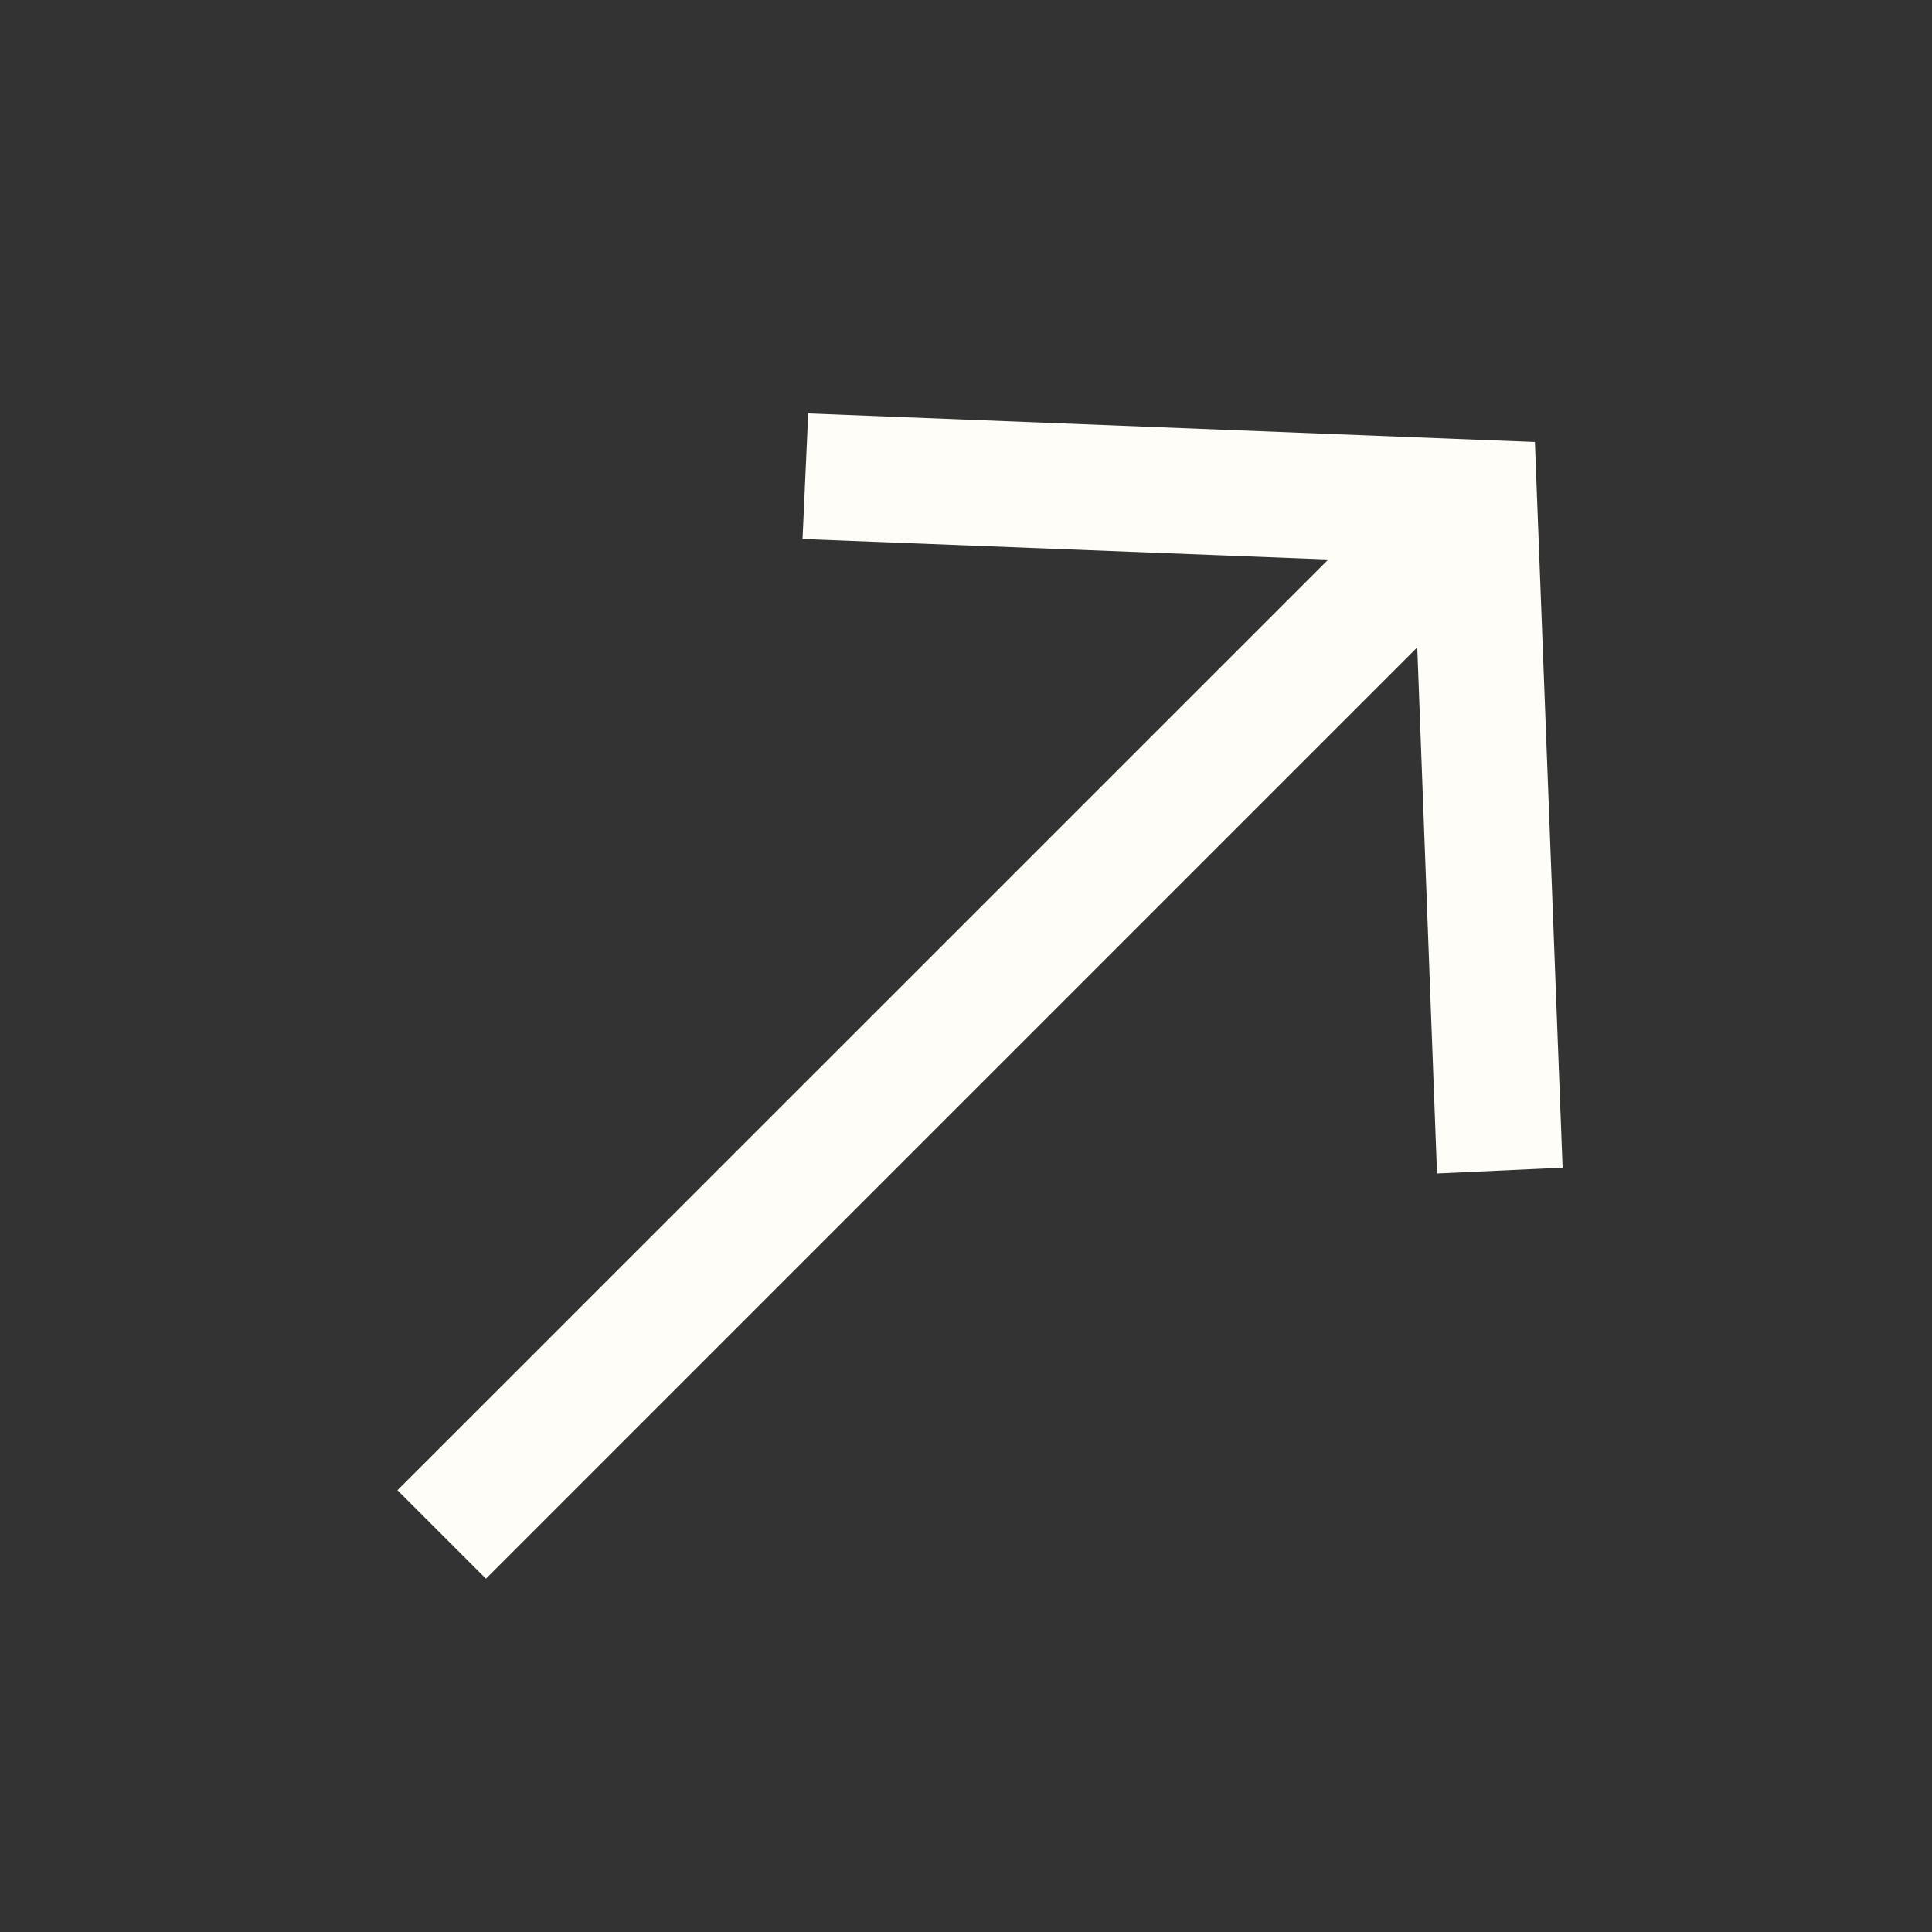
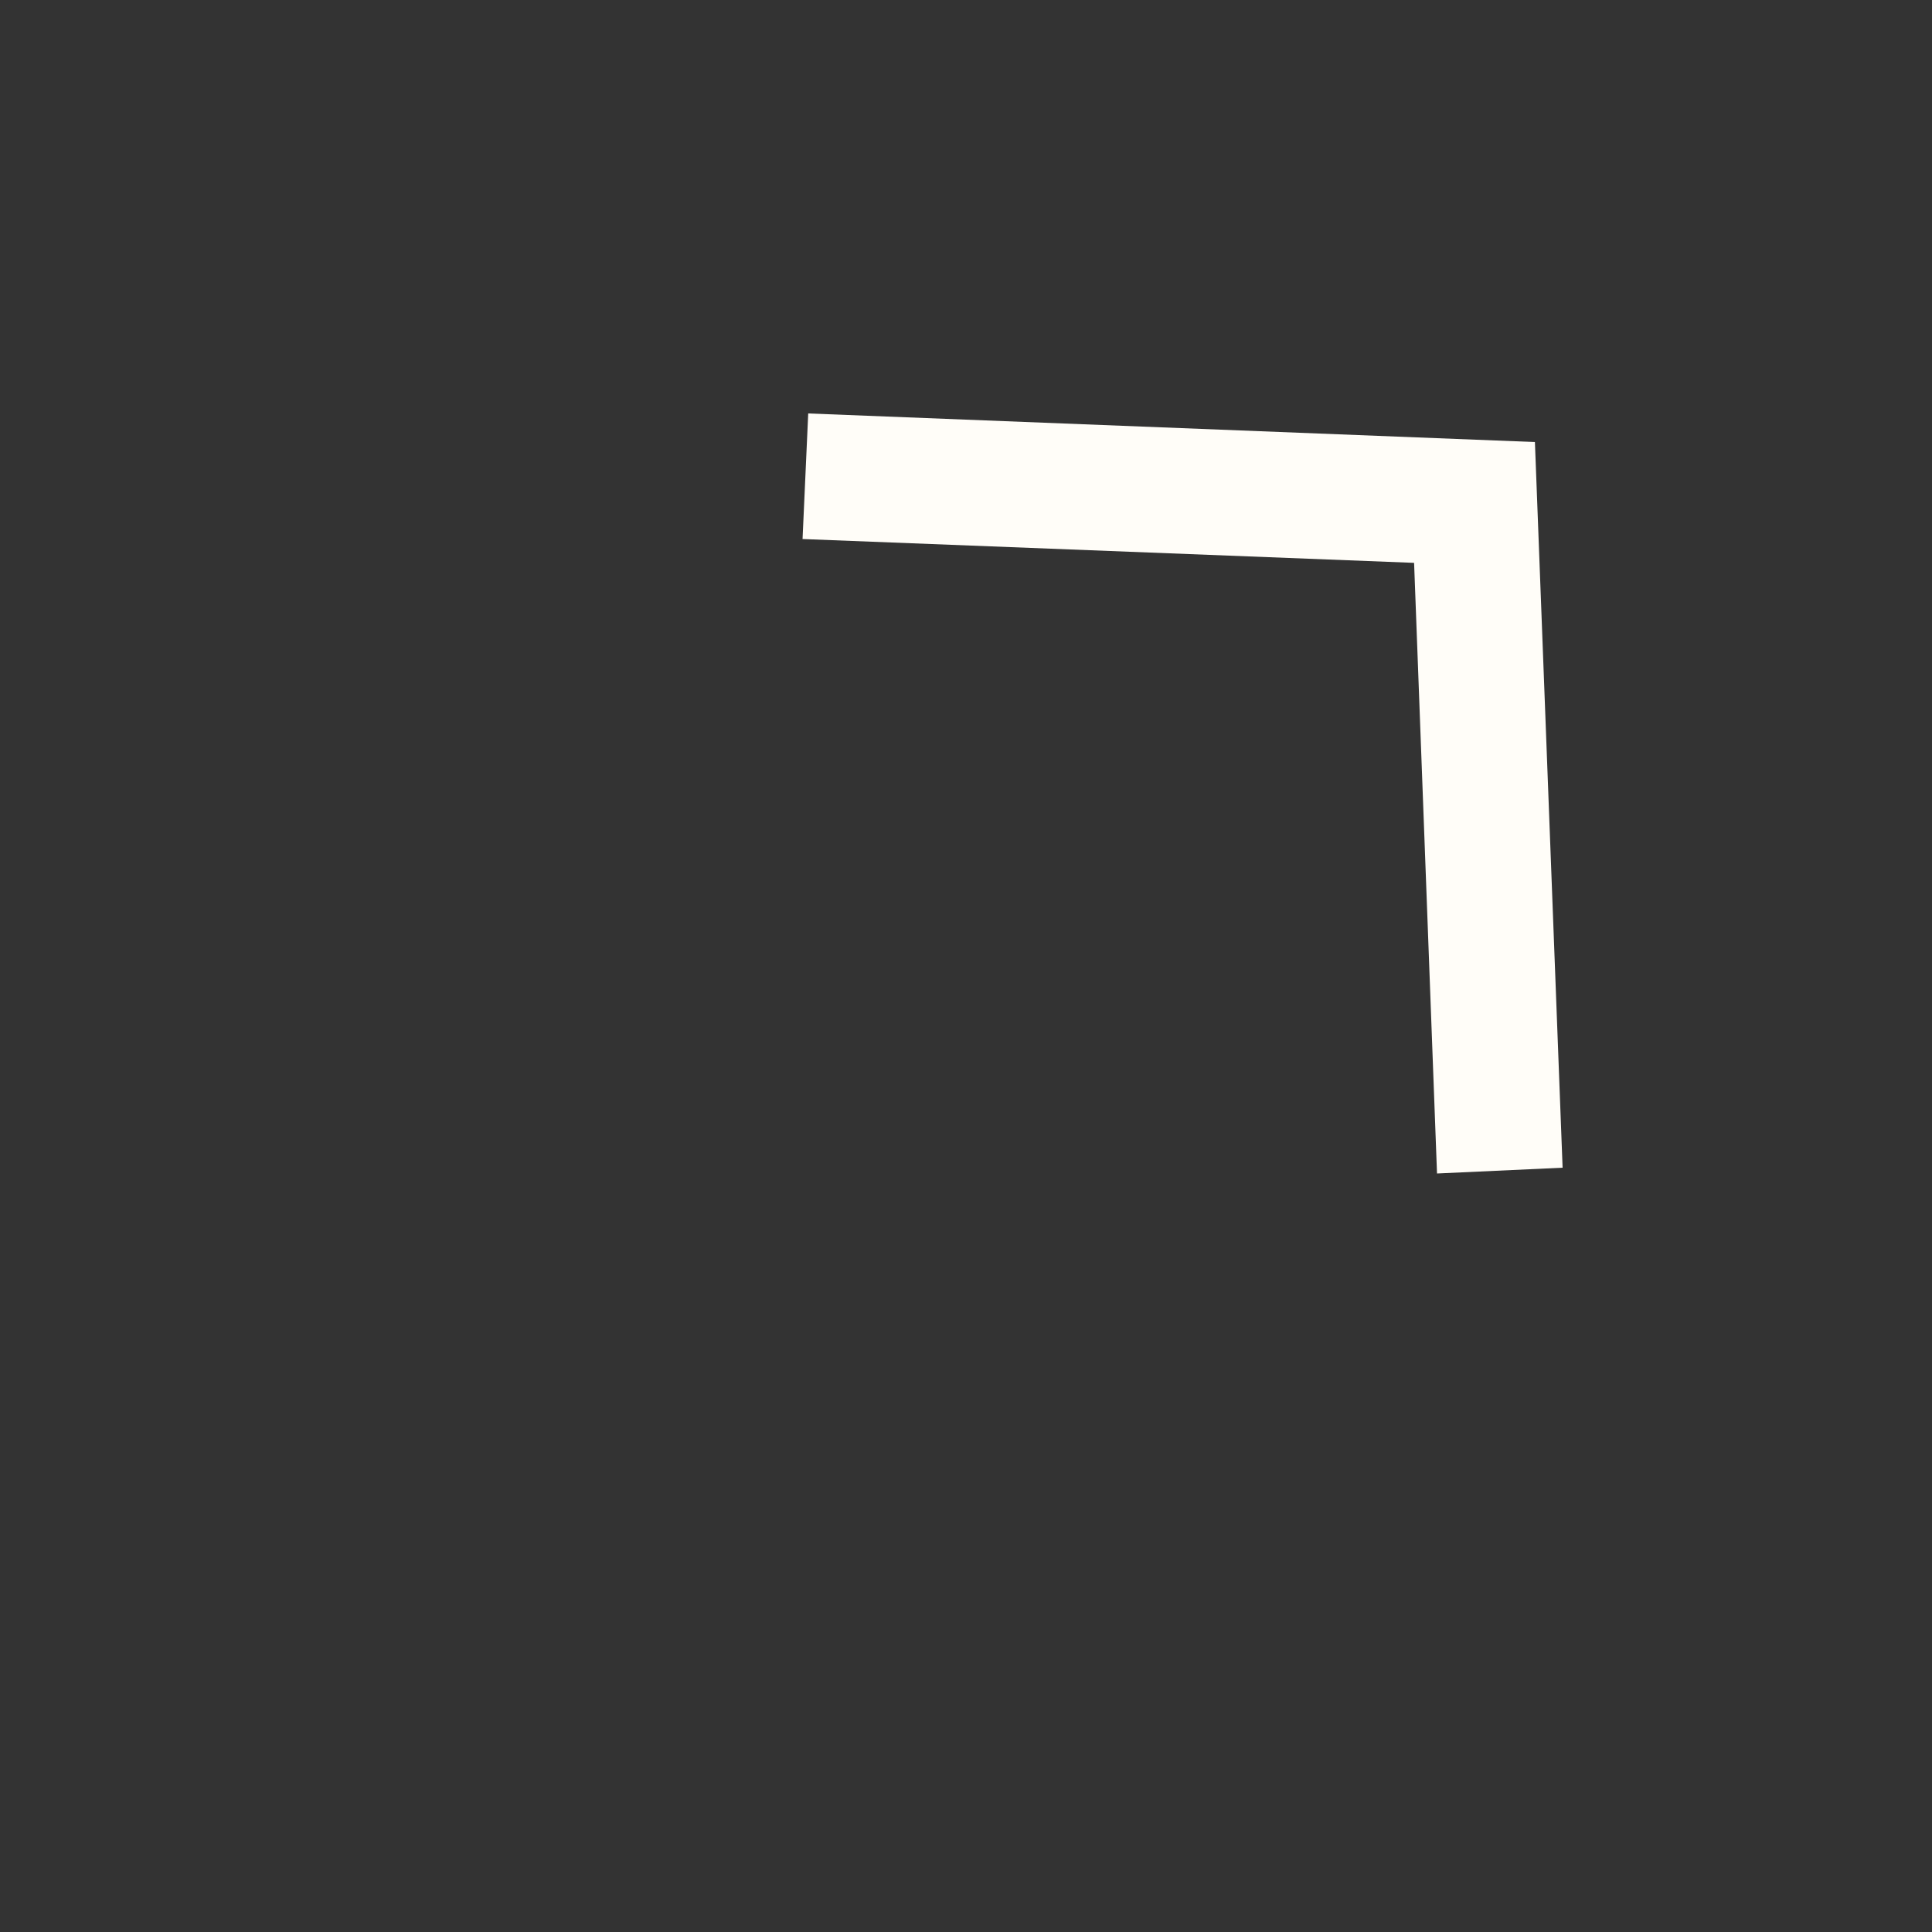
<svg xmlns="http://www.w3.org/2000/svg" fill="none" viewBox="0 0 15 15" height="15" width="15">
  <rect x="0" y="0" width="15" height="15" fill="#333333" stroke="none" />
  <g id="Group 25">
    <g id="Group">
      <path fill="#FFFDF8" d="M6.275 3.21L11.917 3.432L12.132 9.066L11.157 9.111L10.979 4.37L6.231 4.185L6.275 3.21Z" id="Vector" />
    </g>
    <g id="Group_2">
-       <path fill="#FFFDF8" d="M3.773 12.257L11.424 4.606L10.737 3.92L3.086 11.57L3.773 12.257Z" id="Vector_2" />
-     </g>
+       </g>
  </g>
</svg>